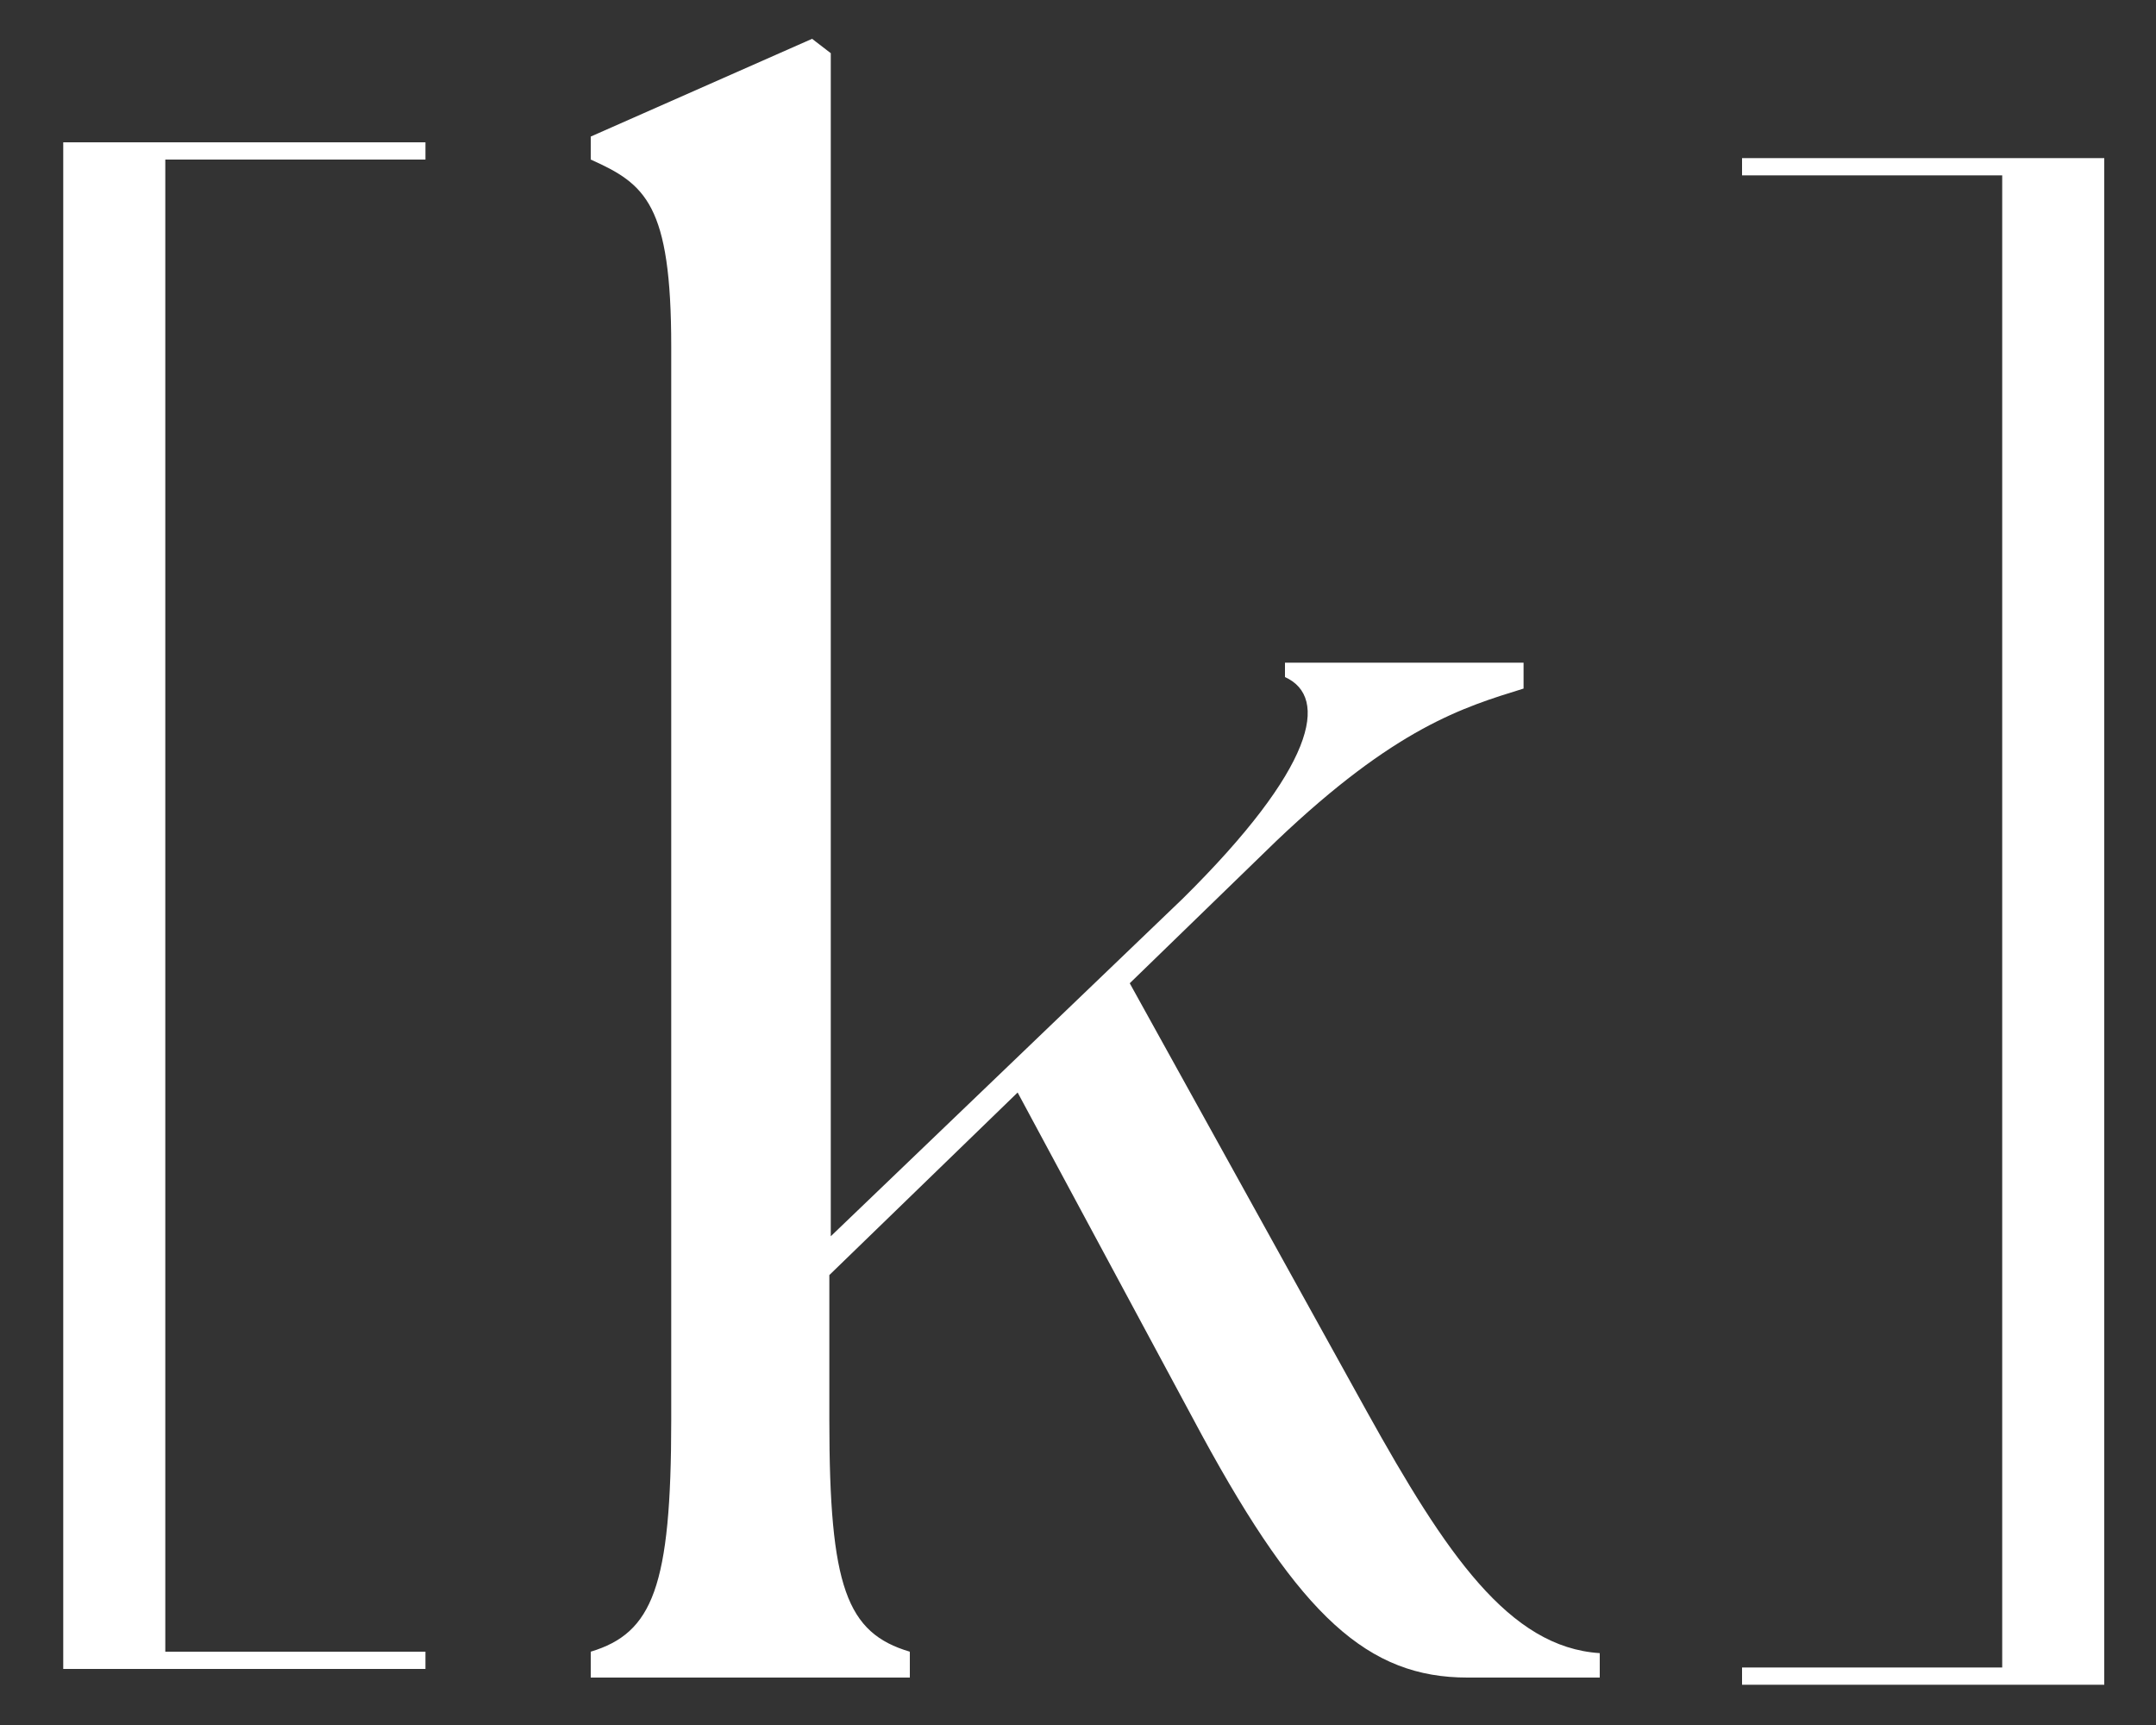
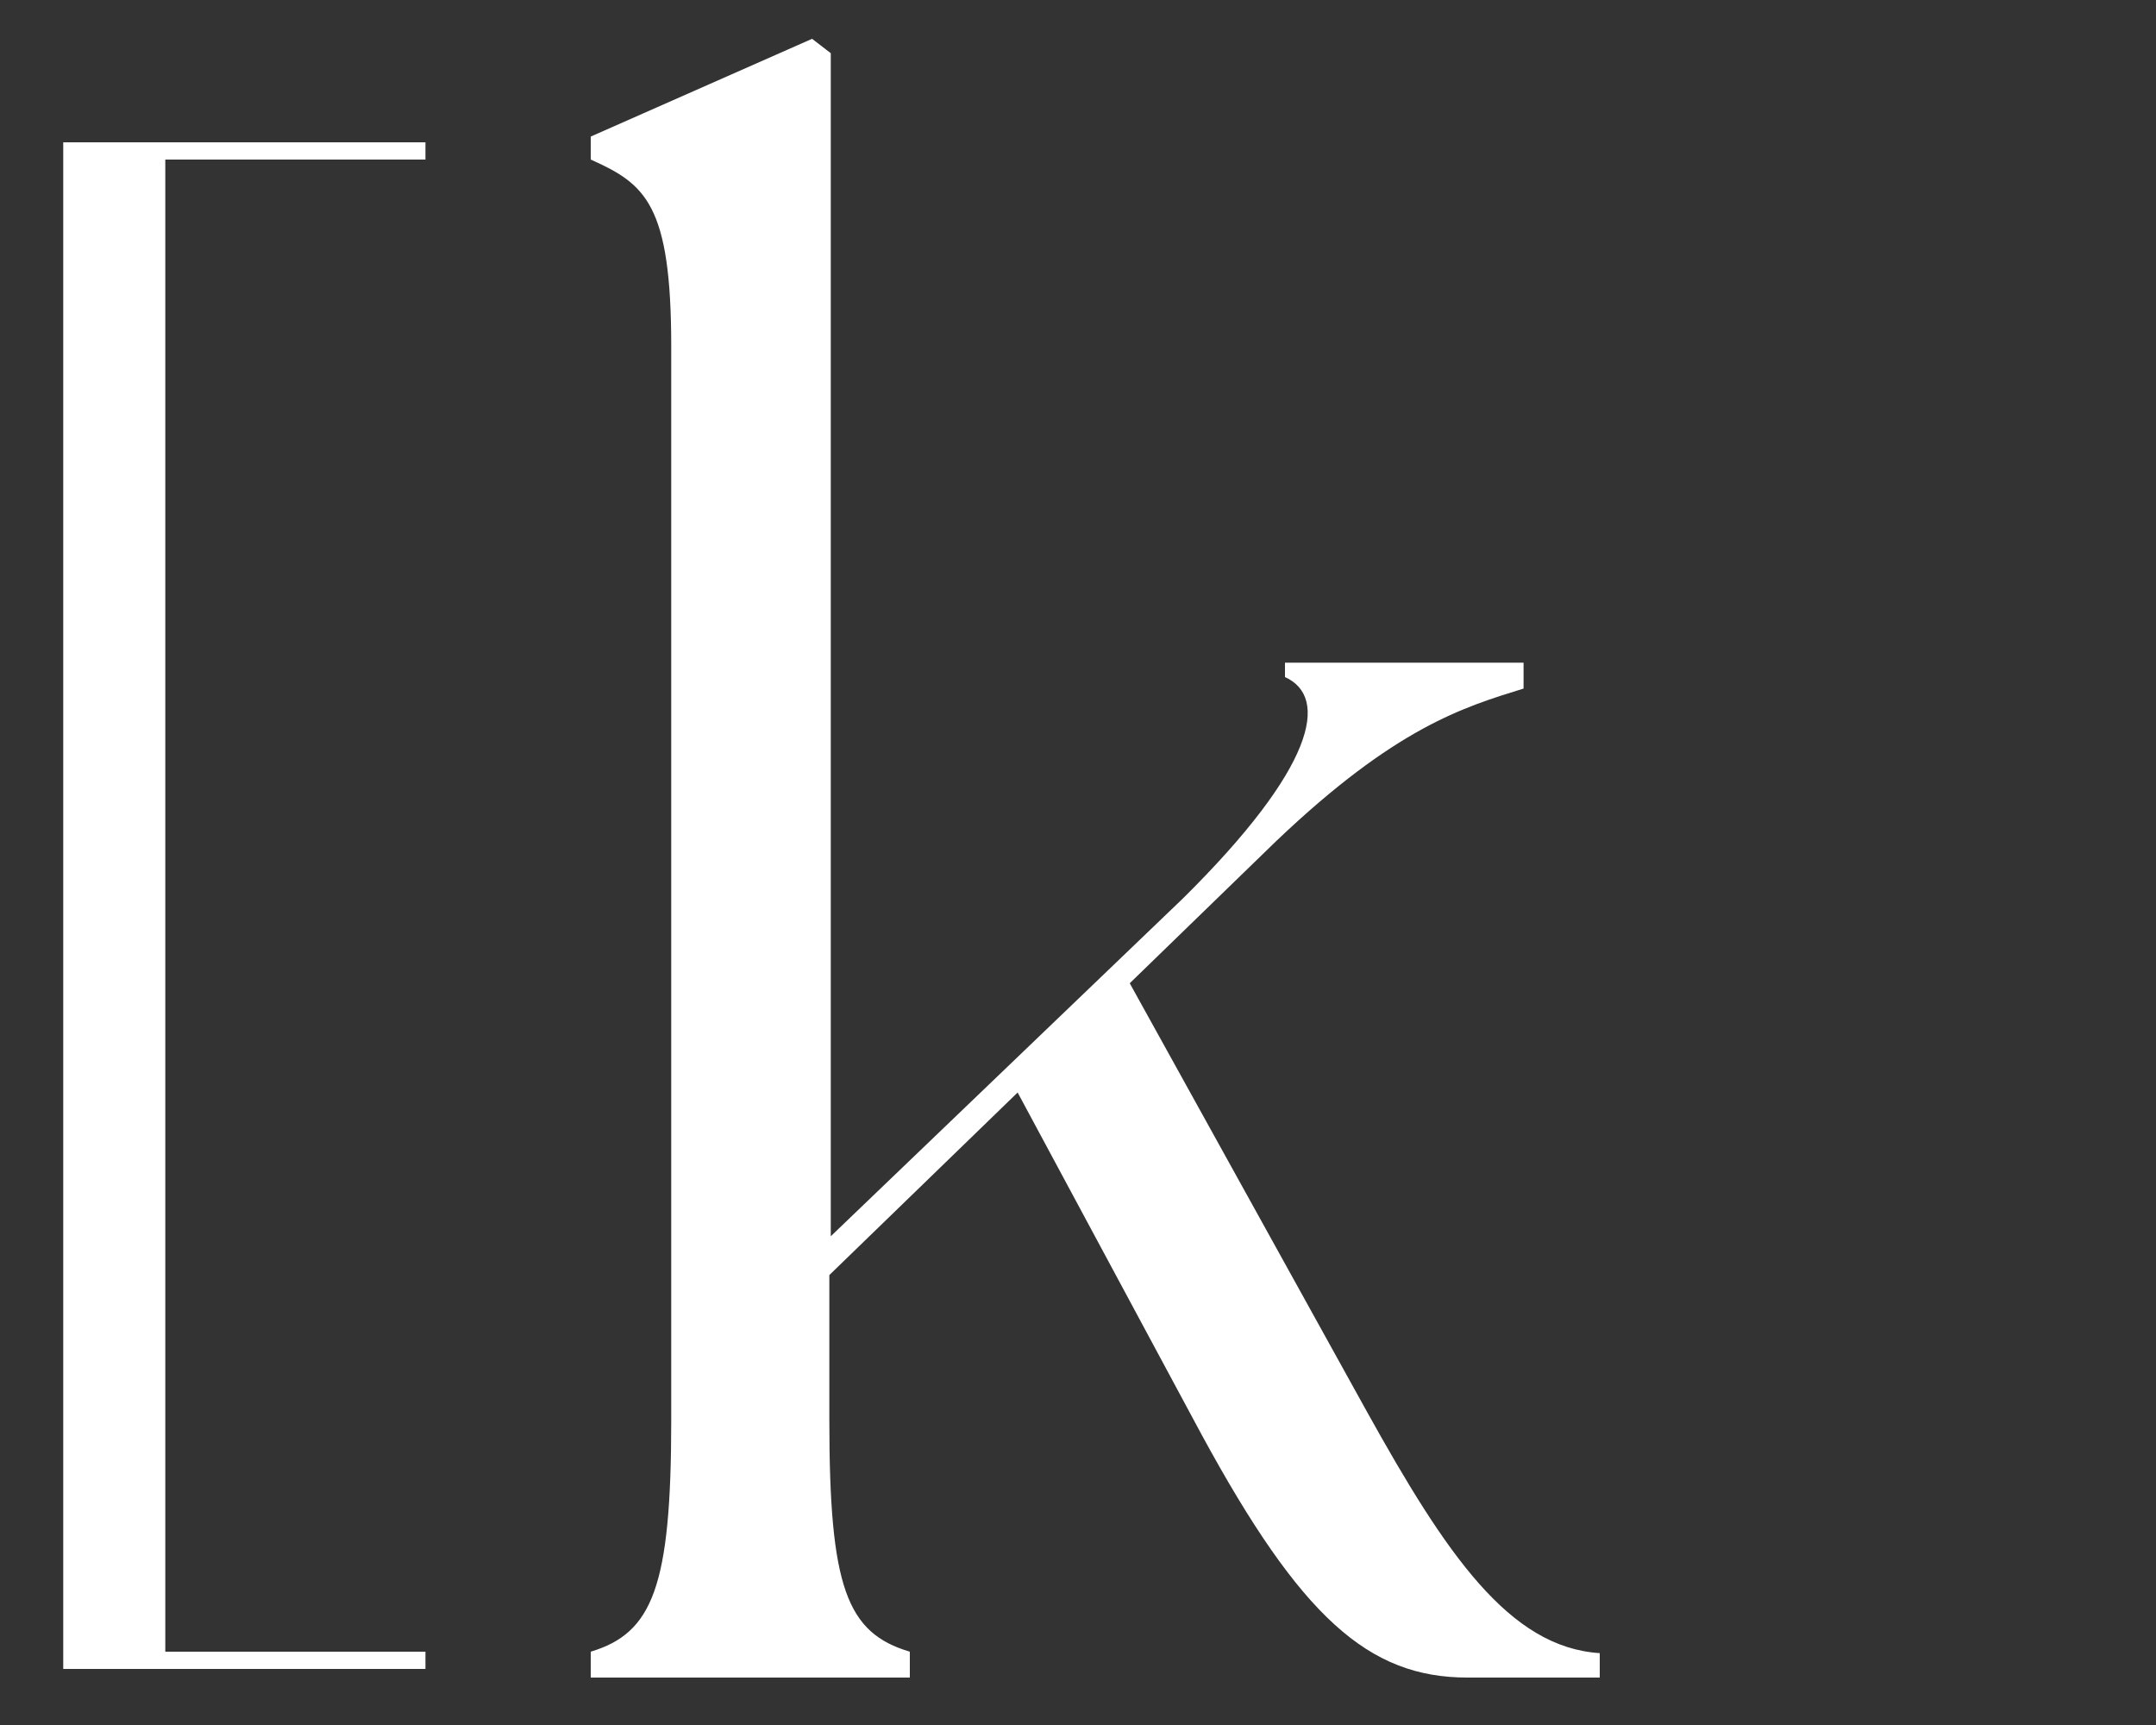
<svg xmlns="http://www.w3.org/2000/svg" id="Calque_1" version="1.1" viewBox="0 0 150 120">
  <rect x="0" y="0" width="150" height="120" fill="#333333" stroke="none" />
  <defs>
    <style>
      .cls-1 {
        fill: #fff;
        stroke-width: 0px;
      }
    </style>
  </defs>
  <path class="cls-1" d="M41,116.7h22.3v-1.8c-4.4-1.3-5.6-4.5-5.6-16.1v-10.1l13.1-12.7,12.8,23.8c6.9,12.7,11.6,16.9,18.5,16.9h9.2v-1.7c-6.3-.4-10.7-6.9-16.2-16.8l-16.5-29.8,10.2-9.9c8.3-7.9,13-9.3,17.2-10.6v-1.8h-16.6v1c3.1,1.4,2.1,6.3-7.1,15.4l-24.5,23.5V3.7l-1.3-1-15.4,6.8v1.6c3.8,1.7,5.6,3.1,5.6,13v74.7c0,11.6-1.3,14.8-5.6,16.1v1.8Z" />
  <path class="cls-1" d="M4.4,116.1h25.2v-1.2H11.5V11.1h18.1v-1.2H4.4v106.2Z" />
-   <path class="cls-1" d="M146.4,117.2V11h-25.2v1.2h18.1v103.8h-18.1v1.2h25.2Z" />
</svg>